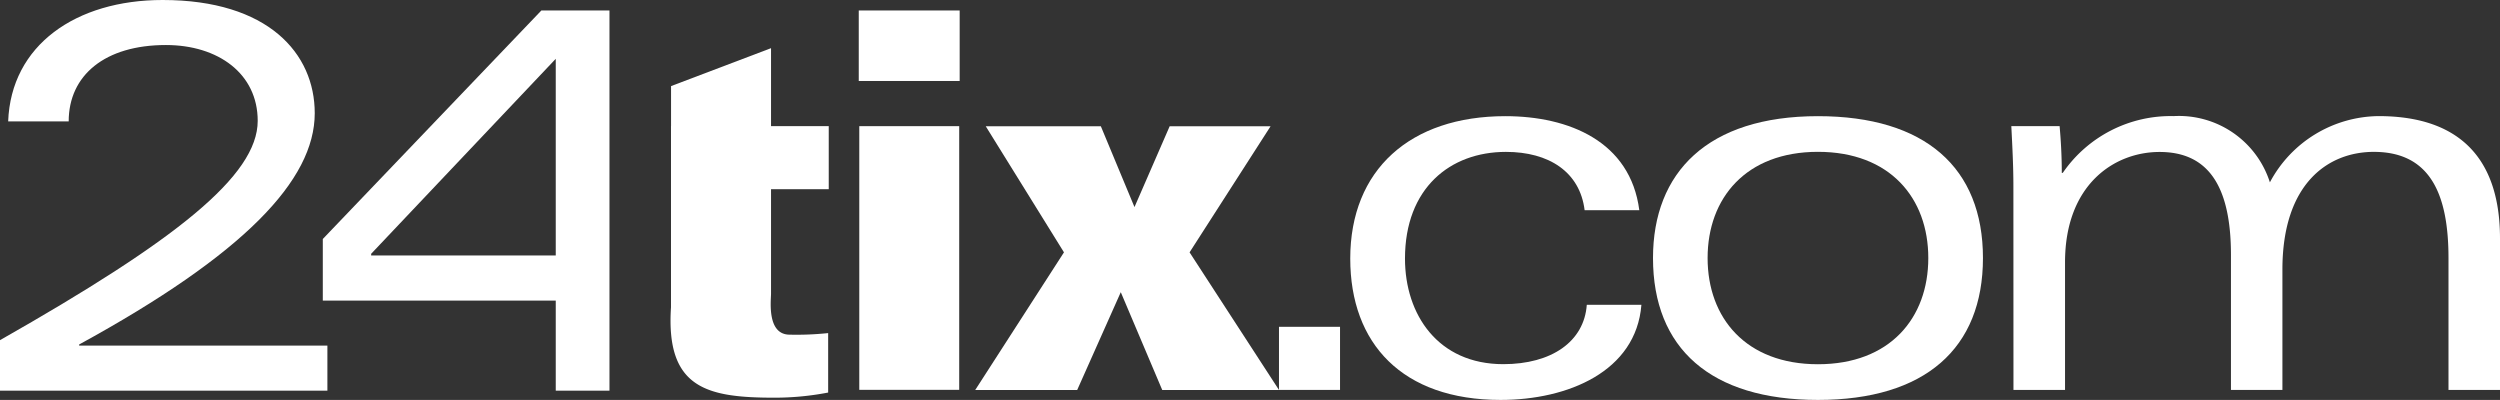
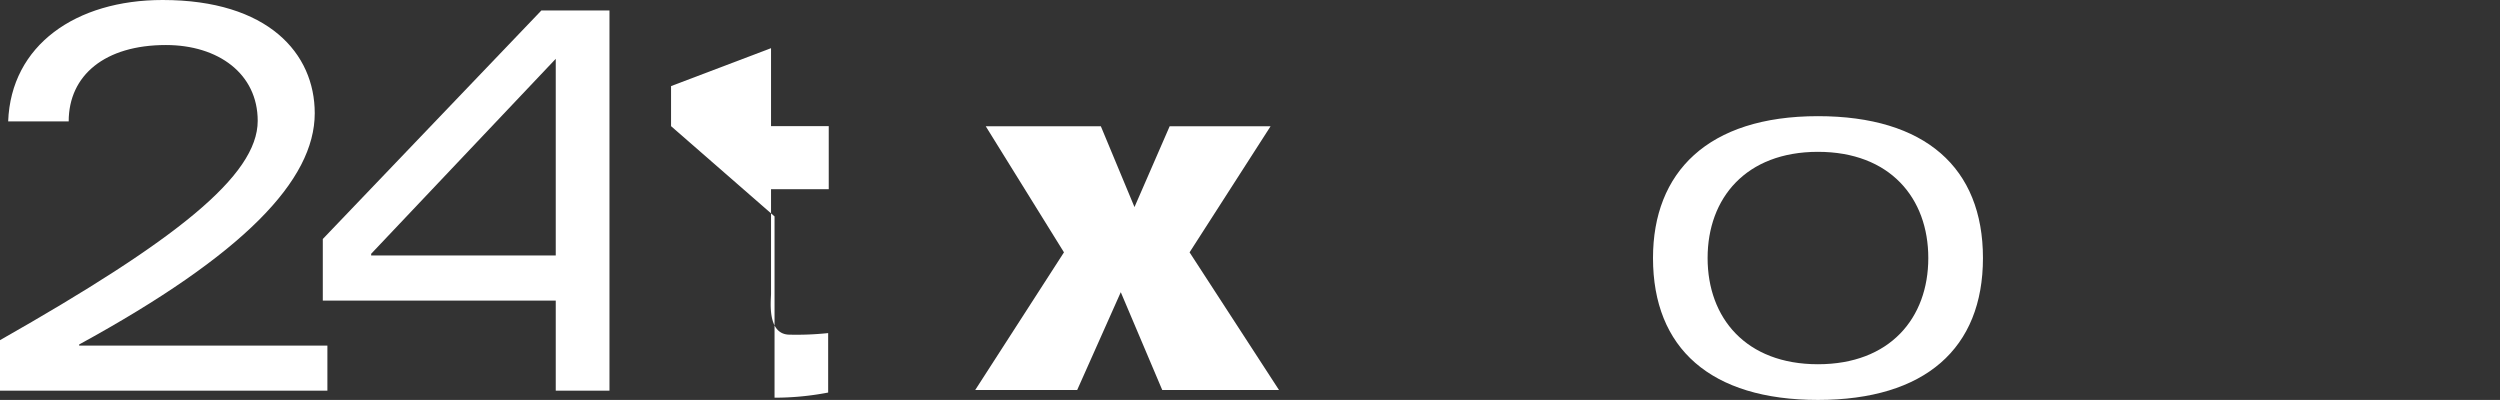
<svg xmlns="http://www.w3.org/2000/svg" width="136.532" height="21.841" viewBox="0 0 136.532 21.841">
  <rect x="0" y="0" width="136.532" height="21.841" fill="#333333" stroke="none" />
  <defs>
    <clipPath id="a">
      <rect width="136.532" height="21.841" fill="#fff" />
    </clipPath>
  </defs>
  <g clip-path="url(#a)">
-     <path d="M58.446,8.459V6.271L63.906,4.2V8.459h3.152V11.9H63.906v5.706c0,.376-.239,2.24,1.02,2.24a16.514,16.514,0,0,0,2.1-.086v3.247a15.412,15.412,0,0,1-2.928.281c-3.7,0-5.946-.513-5.655-4.935v-9.9Z" transform="translate(-21.798 -1.569)" fill="#fff" />
-     <path d="M80.325,4.763H74.814V.912h5.511ZM74.843,7.23H80.3v14.4H74.843Z" transform="translate(-27.915 -0.34)" fill="#fff" />
+     <path d="M58.446,8.459V6.271L63.906,4.2V8.459h3.152V11.9H63.906v5.706c0,.376-.239,2.24,1.02,2.24a16.514,16.514,0,0,0,2.1-.086v3.247a15.412,15.412,0,0,1-2.928.281v-9.9Z" transform="translate(-21.798 -1.569)" fill="#fff" />
    <path d="M90.528,25.4H84.959l4.847-7.518-4.272-6.886h6.286l1.837,4.414,1.922-4.414h5.511l-4.424,6.886L101.55,25.4H95.173l-2.264-5.342Z" transform="translate(-31.7 -4.101)" fill="#fff" />
    <path d="M0,18.577C9.573,13.142,14.074,9.6,14.074,6.6c0-2.581-2.161-4.141-5.014-4.141-3.327,0-5.309,1.649-5.309,4.171H.446C.6,2.463,4.147,0,8.882,0c5.758,0,8.307,2.912,8.307,6.183,0,3.658-3.868,7.711-12.866,12.63v.063H17.88v2.458H0Z" transform="translate(0 0)" fill="#fff" />
    <path d="M43.778,16.756v4.918H40.844V16.756H28.122V13.392L40.059.912h3.719V14.291m-2.934,0V3.552L30.763,14.2v.092Z" transform="translate(-10.493 -0.34)" fill="#fff" />
-     <rect width="3.334" height="3.446" transform="translate(69.849 17.848)" fill="#fff" />
-     <path d="M133.533,20.422c-.287,3.643-4.018,5.195-7.691,5.195-5.365,0-8.21-3.072-8.21-7.719,0-4.851,3.274-7.778,8.469-7.778,3.47,0,6.83,1.377,7.317,5.136h-2.986c-.258-2.093-1.95-3.185-4.3-3.185-3.043,0-5.511,1.98-5.511,5.826,0,3.069,1.81,5.767,5.367,5.767,2.641,0,4.418-1.234,4.562-3.242Z" transform="translate(-43.891 -3.776)" fill="#fff" />
    <path d="M153.016,25.617c-5.857,0-9.009-2.814-9.009-7.749,0-4.678,2.983-7.748,9.009-7.748,5.853,0,9.011,2.813,9.011,7.748s-3.158,7.749-9.011,7.749m-6.027-7.749c0,3.274,2.094,5.8,6.027,5.8s6.026-2.523,6.026-5.8-2.094-5.8-6.026-5.8-6.027,2.526-6.027,5.8" transform="translate(-53.732 -3.776)" fill="#fff" />
-     <path d="M175.338,13.936c0-1.089-.055-2.124-.113-3.27h2.638c.061.716.118,1.548.118,2.551h.054a7.148,7.148,0,0,1,6.055-3.1,5.214,5.214,0,0,1,5.256,3.617,6.8,6.8,0,0,1,5.939-3.617c4.1,0,6.628,2.008,6.628,6.685V25.07H199.1v-7.2c0-3.5-1.007-5.8-4.08-5.8-2.464,0-4.99,1.693-4.99,6.427V25.07H187.22V17.7c0-3.873-1.32-5.625-3.9-5.625-2.467,0-5.162,1.778-5.162,6.027V25.07h-2.816Z" transform="translate(-65.381 -3.776)" fill="#fff" />
  </g>
</svg>